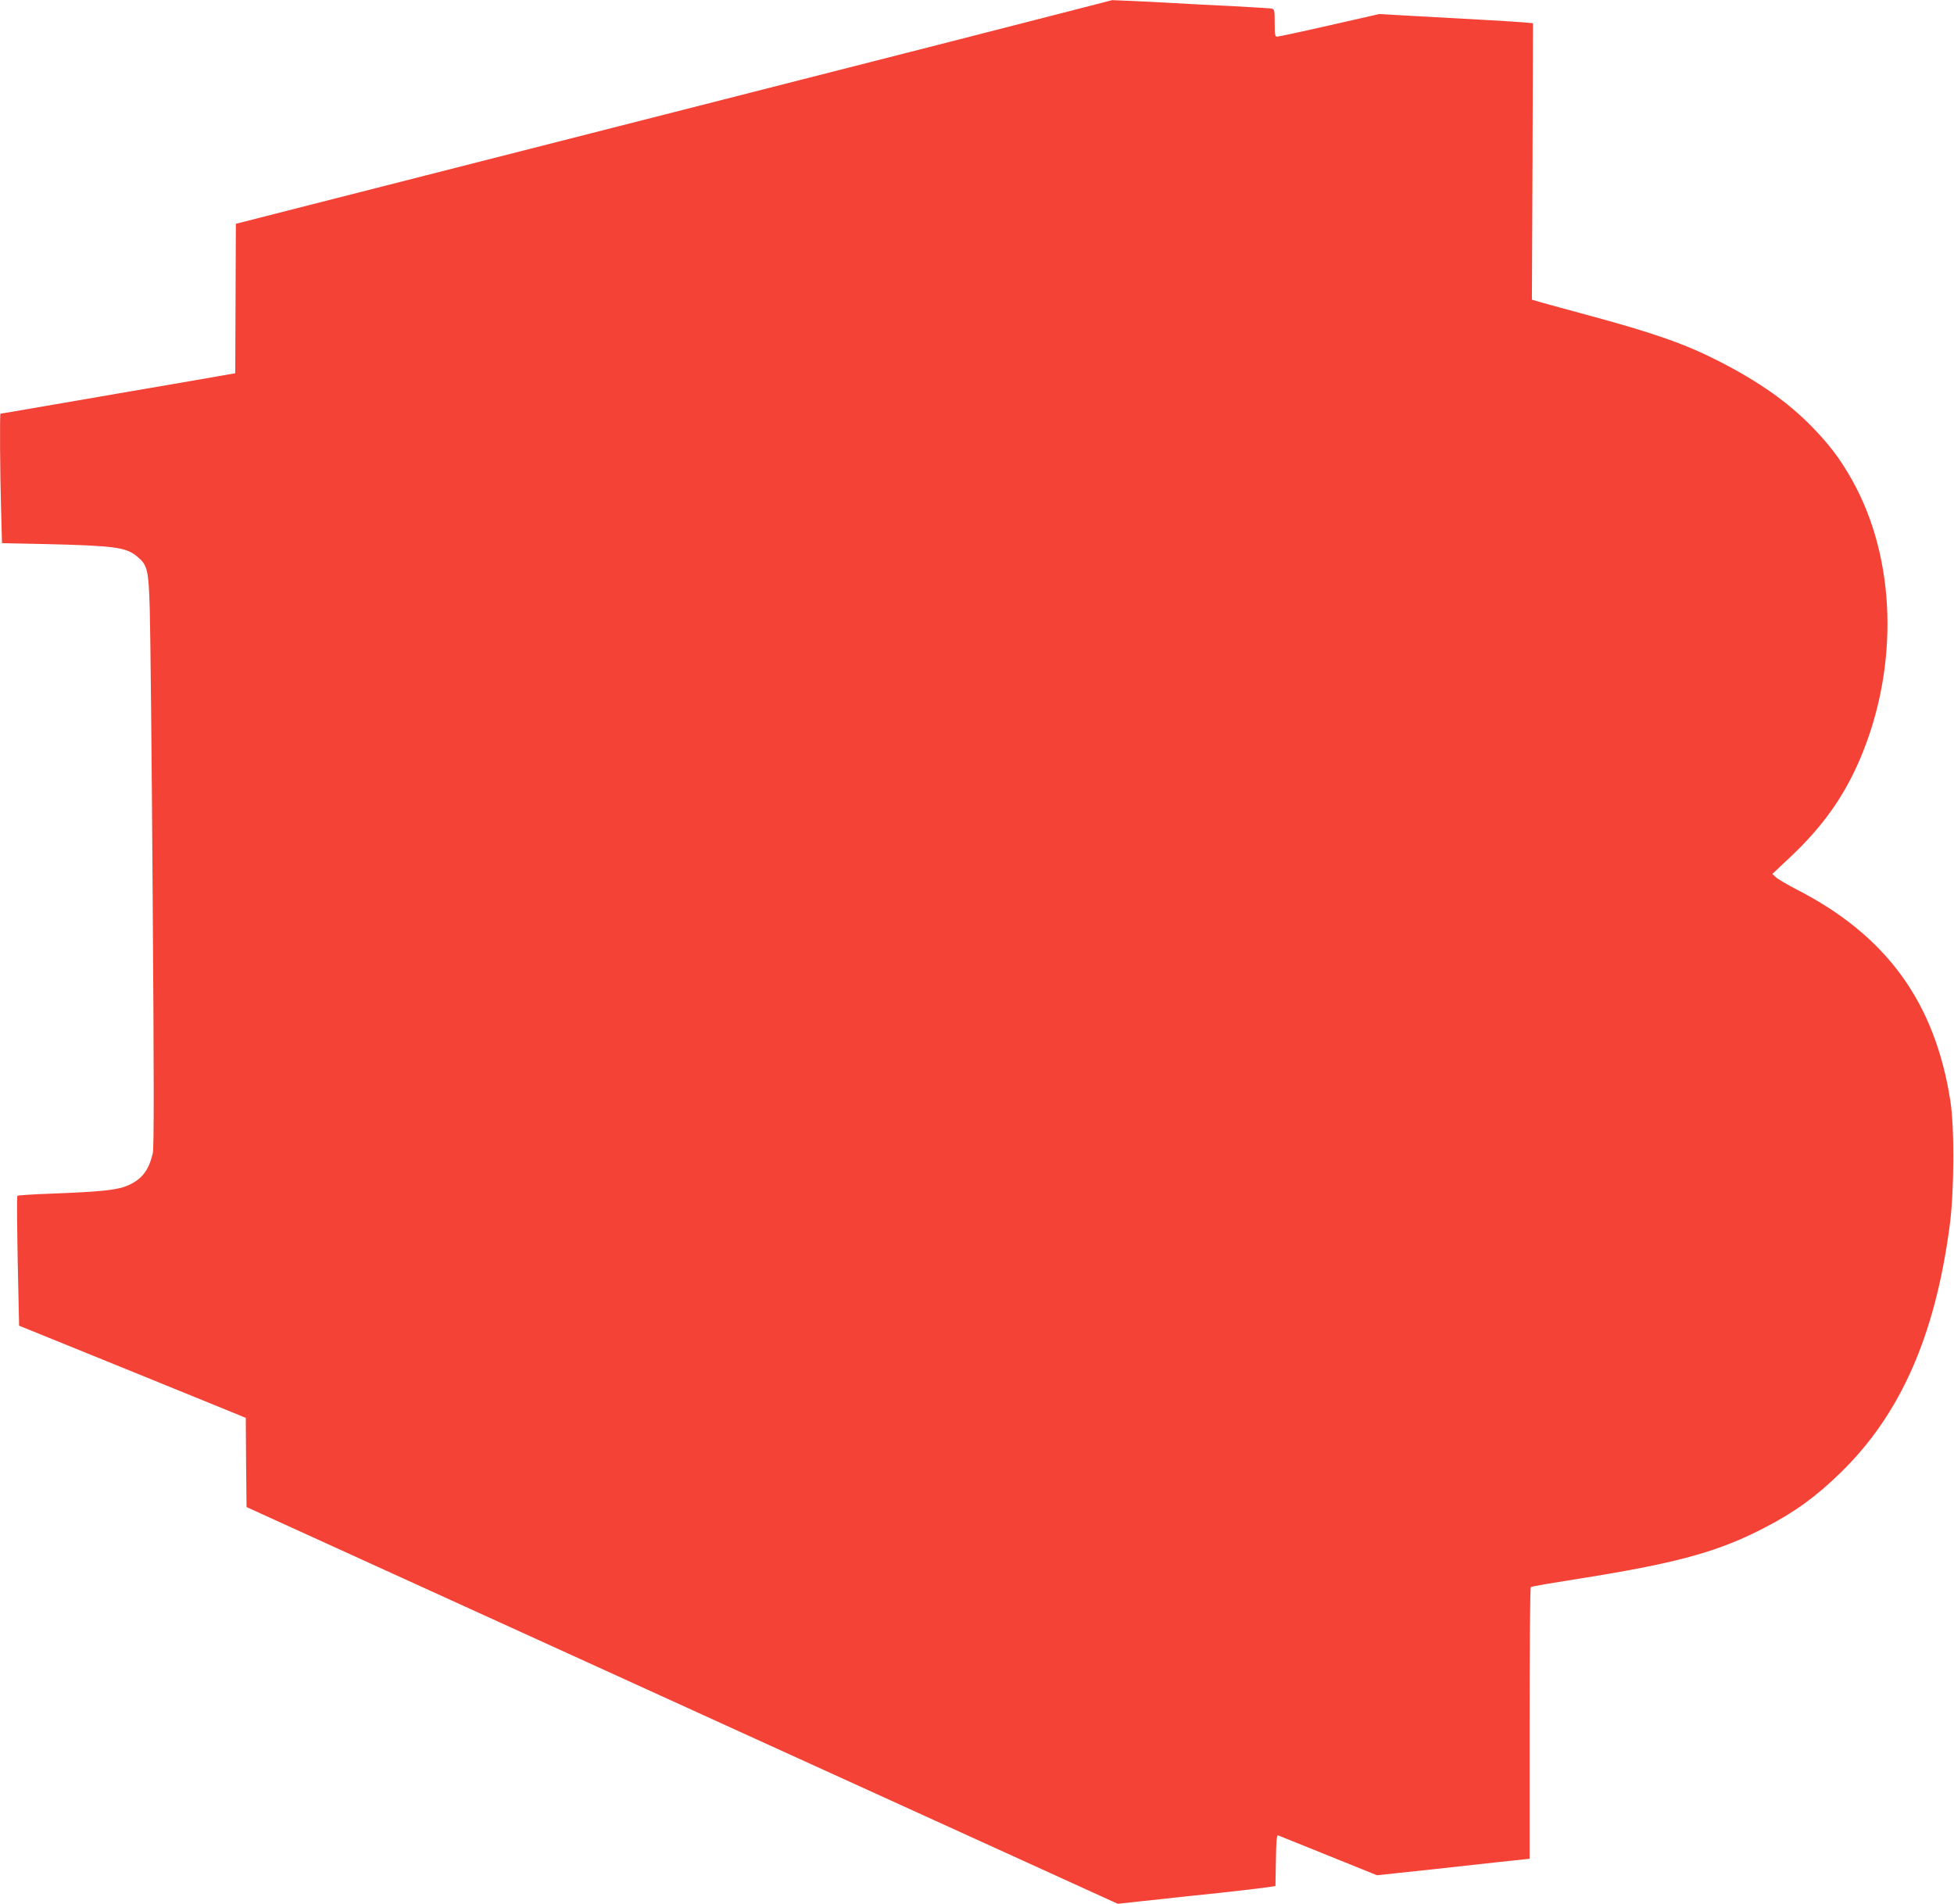
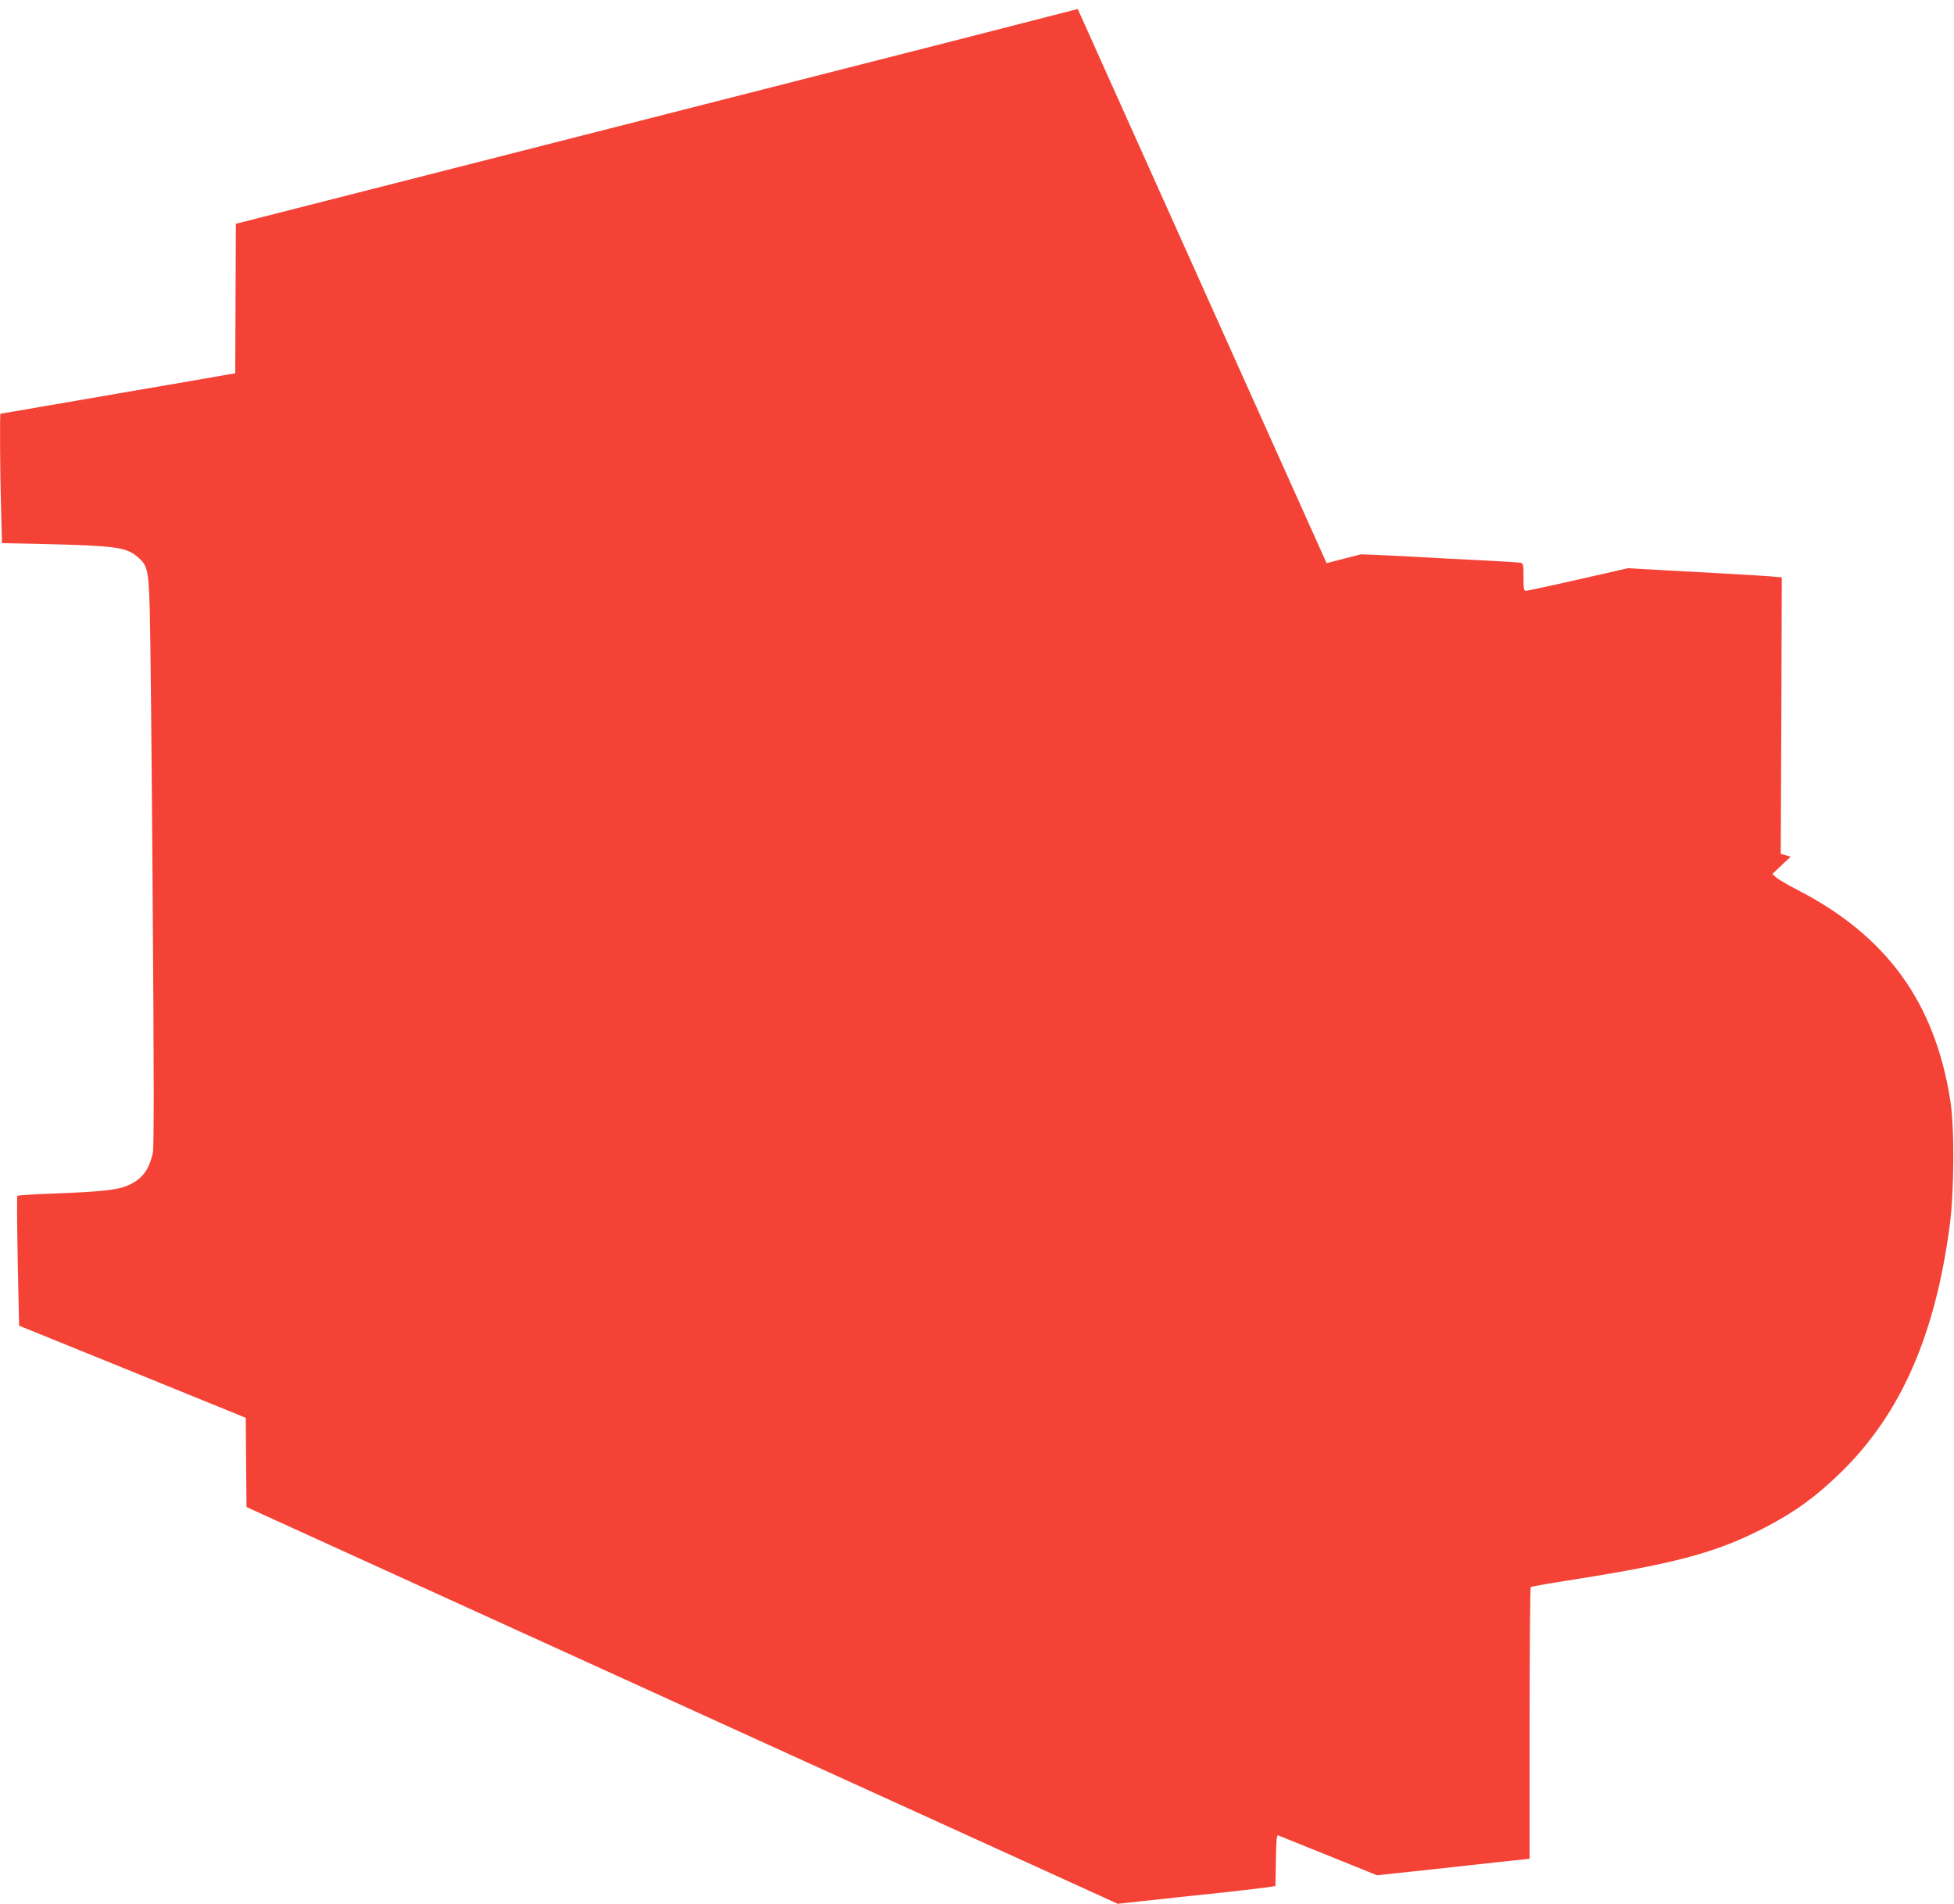
<svg xmlns="http://www.w3.org/2000/svg" version="1.0" width="1280pt" height="1247pt" viewBox="0 0 1280 1247" preserveAspectRatio="xMidYMid meet">
  <g transform="translate(0,1247) scale(0.1,-0.1)" fill="#f44336" stroke="none">
-     <path d="M7060 12411 c-301 -78 -958 -246 -2705 -691 -685 -174 -1046 -267 -1570 -400 -242 -62 -620 -158 -840 -214 l-400 -102 -2 -490 -2 -489 -298 -52 c-164 -28 -379 -65 -478 -82 -99 -17 -310 -54 -470 -81 -159 -28 -291 -50 -292 -50 -5 0 -3 -396 4 -622 l6 -226 286 -6 c455 -11 527 -21 600 -82 67 -56 74 -84 82 -344 4 -129 13 -973 19 -1875 9 -1215 9 -1653 1 -1688 -26 -113 -70 -170 -160 -211 -70 -31 -166 -42 -504 -55 -119 -4 -220 -11 -223 -14 -4 -3 -2 -196 2 -429 l9 -422 695 -282 c382 -156 716 -291 742 -302 l48 -20 2 -292 3 -292 105 -48 c58 -26 512 -233 1010 -460 498 -227 1002 -456 1120 -510 118 -54 620 -282 1115 -508 495 -225 1228 -559 1628 -741 l729 -332 146 16 c81 8 185 20 232 25 47 5 175 19 285 30 110 12 238 27 285 33 l85 12 3 168 c2 128 5 168 15 164 6 -2 155 -62 330 -133 l317 -128 123 13 c122 13 276 29 670 73 l207 22 0 888 c0 488 3 889 8 892 4 2 50 11 102 20 52 8 194 32 315 51 564 93 823 166 1115 318 197 102 335 202 498 361 390 380 617 892 713 1611 31 228 33 647 5 825 -101 645 -418 1081 -1004 1382 -64 33 -127 70 -139 82 l-23 21 120 113 c211 199 349 394 454 639 258 605 238 1315 -53 1831 -78 138 -147 229 -262 347 -158 162 -349 296 -609 429 -221 113 -429 186 -871 305 -123 33 -253 69 -289 79 l-65 19 4 905 3 906 -68 6 c-38 3 -161 11 -274 17 -113 6 -308 17 -435 24 l-230 13 -326 -74 c-179 -41 -334 -74 -343 -74 -14 0 -16 13 -16 90 0 85 -1 90 -22 94 -13 2 -129 9 -258 16 -129 6 -302 15 -385 20 -82 5 -206 11 -275 14 l-125 5 -225 -58z" />
+     <path d="M7060 12411 c-301 -78 -958 -246 -2705 -691 -685 -174 -1046 -267 -1570 -400 -242 -62 -620 -158 -840 -214 l-400 -102 -2 -490 -2 -489 -298 -52 c-164 -28 -379 -65 -478 -82 -99 -17 -310 -54 -470 -81 -159 -28 -291 -50 -292 -50 -5 0 -3 -396 4 -622 l6 -226 286 -6 c455 -11 527 -21 600 -82 67 -56 74 -84 82 -344 4 -129 13 -973 19 -1875 9 -1215 9 -1653 1 -1688 -26 -113 -70 -170 -160 -211 -70 -31 -166 -42 -504 -55 -119 -4 -220 -11 -223 -14 -4 -3 -2 -196 2 -429 l9 -422 695 -282 c382 -156 716 -291 742 -302 l48 -20 2 -292 3 -292 105 -48 c58 -26 512 -233 1010 -460 498 -227 1002 -456 1120 -510 118 -54 620 -282 1115 -508 495 -225 1228 -559 1628 -741 l729 -332 146 16 c81 8 185 20 232 25 47 5 175 19 285 30 110 12 238 27 285 33 l85 12 3 168 c2 128 5 168 15 164 6 -2 155 -62 330 -133 l317 -128 123 13 c122 13 276 29 670 73 l207 22 0 888 c0 488 3 889 8 892 4 2 50 11 102 20 52 8 194 32 315 51 564 93 823 166 1115 318 197 102 335 202 498 361 390 380 617 892 713 1611 31 228 33 647 5 825 -101 645 -418 1081 -1004 1382 -64 33 -127 70 -139 82 l-23 21 120 113 l-65 19 4 905 3 906 -68 6 c-38 3 -161 11 -274 17 -113 6 -308 17 -435 24 l-230 13 -326 -74 c-179 -41 -334 -74 -343 -74 -14 0 -16 13 -16 90 0 85 -1 90 -22 94 -13 2 -129 9 -258 16 -129 6 -302 15 -385 20 -82 5 -206 11 -275 14 l-125 5 -225 -58z" />
  </g>
</svg>